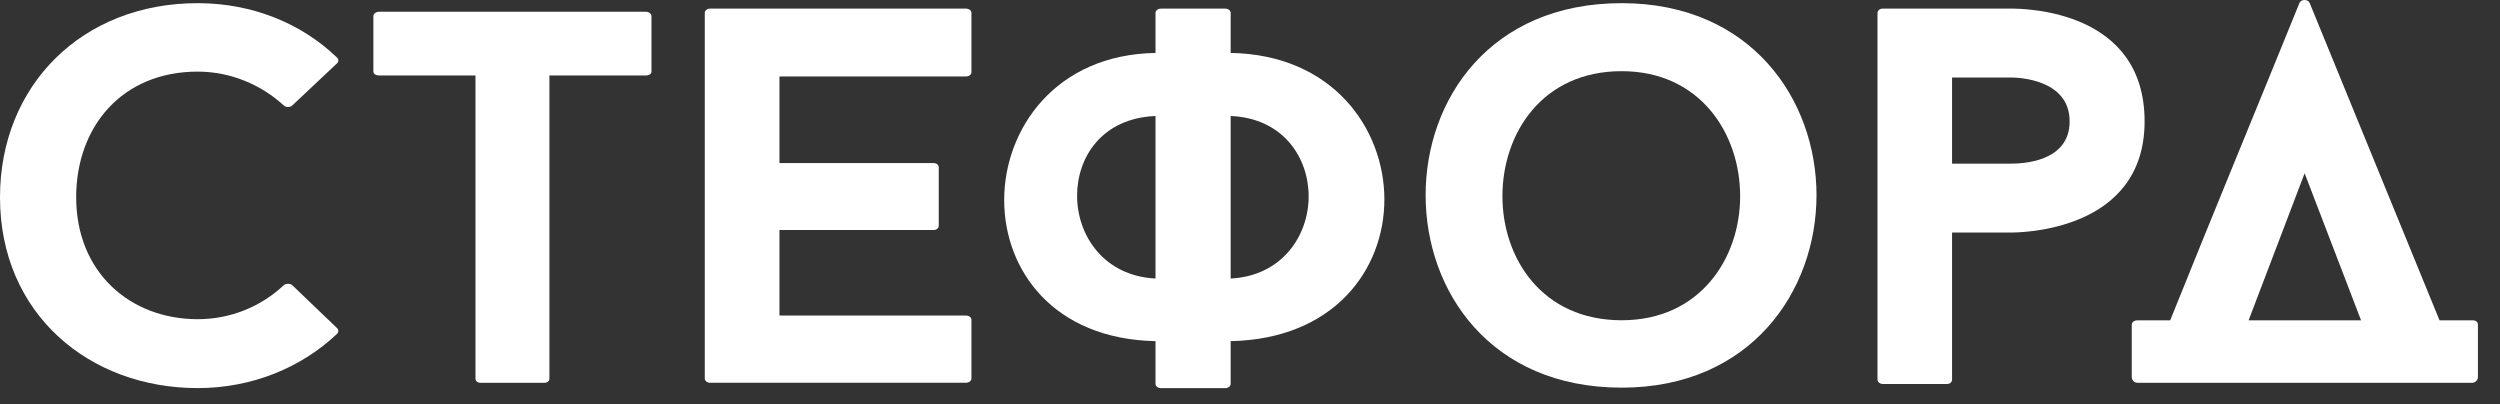
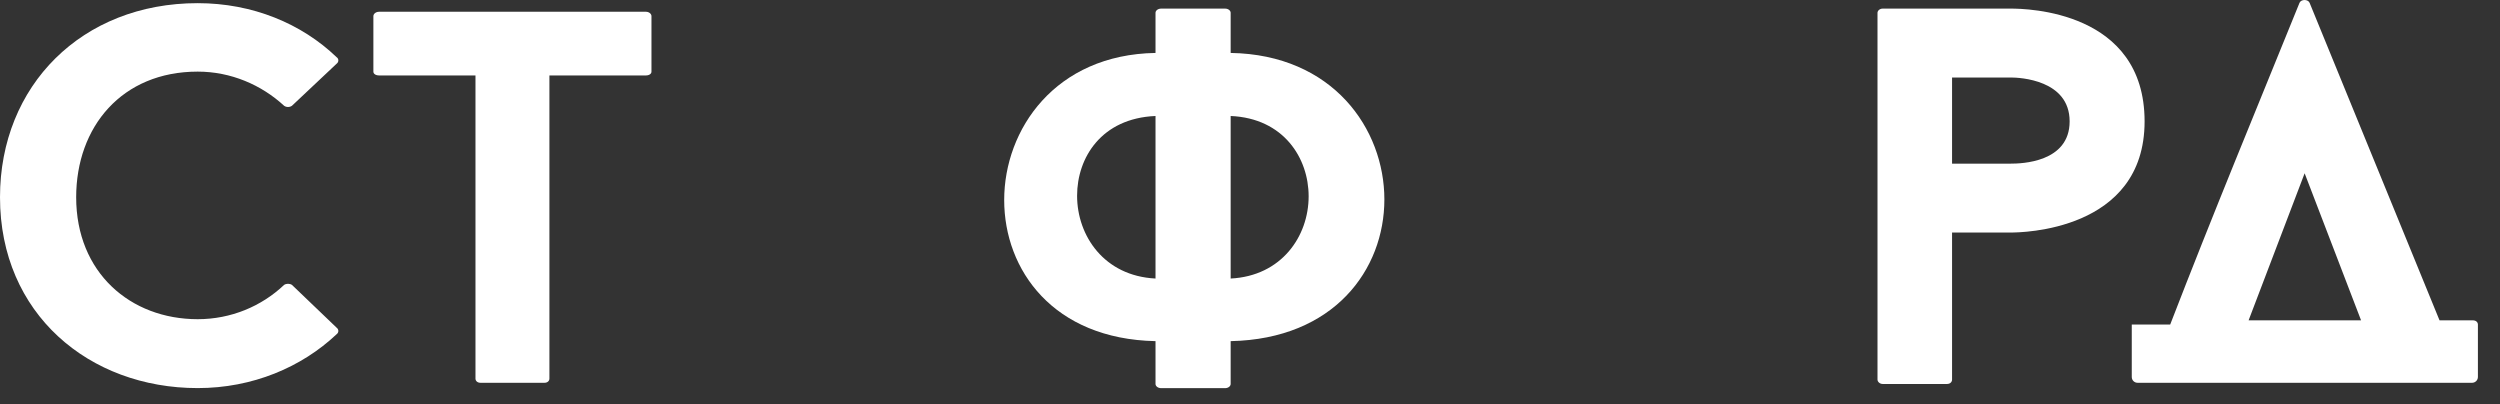
<svg xmlns="http://www.w3.org/2000/svg" width="68" height="11" viewBox="0 0 68 11" fill="none">
  <rect x="0" y="0" width="68" height="11" fill="#333333" stroke="none" />
  <path d="M7.728 7.749C7.789 7.709 7.879 7.709 7.941 7.749L9.157 8.914C9.218 8.959 9.218 9.045 9.157 9.09C8.203 9.99 6.868 10.556 5.377 10.556C2.424 10.556 0 8.536 0 5.366C0 2.327 2.228 0.086 5.377 0.086C6.868 0.086 8.203 0.64 9.157 1.557C9.218 1.597 9.218 1.687 9.157 1.732L7.941 2.877C7.879 2.921 7.789 2.921 7.728 2.877C7.113 2.31 6.282 1.948 5.377 1.948C3.317 1.948 2.072 3.447 2.072 5.366C2.072 7.415 3.546 8.682 5.377 8.682C6.282 8.682 7.113 8.332 7.728 7.749Z" fill="white" />
  <path d="M17.72 1.95C17.72 2.007 17.659 2.052 17.569 2.052H14.944V10.298C14.944 10.355 14.899 10.412 14.808 10.412H13.072C12.978 10.412 12.933 10.355 12.933 10.298V2.052H10.312C10.218 2.052 10.156 2.007 10.156 1.95V0.438C10.156 0.381 10.218 0.32 10.312 0.32H17.569C17.659 0.32 17.72 0.381 17.72 0.438V1.95Z" fill="white" />
-   <path d="M21.201 2.08V4.435H25.395C25.485 4.435 25.534 4.496 25.534 4.553V6.138C25.534 6.195 25.485 6.256 25.395 6.256H21.201V8.582H26.271C26.361 8.582 26.423 8.639 26.423 8.696V10.297C26.423 10.354 26.361 10.411 26.271 10.411H19.309C19.231 10.411 19.17 10.354 19.17 10.297V0.348C19.17 0.291 19.231 0.234 19.309 0.234H26.271C26.361 0.234 26.423 0.291 26.423 0.348V1.966C26.423 2.023 26.361 2.08 26.271 2.08H21.201Z" fill="white" />
  <path d="M33.474 7.576C34.858 7.507 35.595 6.427 35.595 5.339C35.595 4.304 34.919 3.217 33.474 3.155V7.576ZM31.43 3.155C29.956 3.217 29.297 4.292 29.297 5.323C29.297 6.415 30.034 7.507 31.43 7.576V3.155ZM31.586 10.558C31.492 10.558 31.43 10.501 31.43 10.444V9.279C28.649 9.222 27.314 7.344 27.314 5.441C27.314 3.522 28.699 1.485 31.43 1.44V0.348C31.43 0.291 31.492 0.234 31.586 0.234H33.322C33.412 0.234 33.474 0.291 33.474 0.348V1.44C36.254 1.485 37.655 3.506 37.655 5.425C37.655 7.331 36.287 9.222 33.474 9.279V10.444C33.474 10.501 33.412 10.558 33.322 10.558H31.586Z" fill="white" />
-   <path d="M47.332 5.337C47.332 3.634 46.243 1.936 44.109 1.936C41.943 1.936 40.866 3.634 40.866 5.337C40.866 7.024 41.943 8.711 44.109 8.711C46.243 8.711 47.332 7.024 47.332 5.337ZM49.409 5.309C49.409 7.912 47.627 10.544 44.109 10.544C40.53 10.544 38.777 7.912 38.777 5.309C38.777 2.706 40.53 0.086 44.109 0.086C47.627 0.086 49.409 2.706 49.409 5.309Z" fill="white" />
  <path d="M56.294 3.302C56.294 2.17 54.938 2.108 54.693 2.108H53.096V4.451H54.693C54.971 4.451 56.294 4.423 56.294 3.302ZM58.333 3.302C58.333 6.297 54.955 6.325 54.693 6.325H53.096V10.326C53.096 10.383 53.05 10.444 52.96 10.444H51.208C51.13 10.444 51.068 10.383 51.068 10.326V0.348C51.068 0.291 51.13 0.234 51.208 0.234H54.693C55.123 0.234 58.333 0.291 58.333 3.302Z" fill="white" />
-   <path d="M61.162 8.713H64.221C63.669 7.259 63.239 6.167 62.686 4.713L61.162 8.713ZM58.144 10.412C58.054 10.412 57.984 10.343 57.984 10.253V8.828C57.984 8.77 58.046 8.713 58.136 8.713H59.029C60.179 5.849 61.392 2.924 62.547 0.076C62.592 -0.025 62.776 -0.025 62.821 0.076L66.355 8.713H67.26C67.354 8.713 67.399 8.77 67.399 8.828V10.253C67.399 10.343 67.326 10.412 67.24 10.412H58.144Z" fill="white" />
+   <path d="M61.162 8.713H64.221C63.669 7.259 63.239 6.167 62.686 4.713L61.162 8.713ZM58.144 10.412C58.054 10.412 57.984 10.343 57.984 10.253V8.828H59.029C60.179 5.849 61.392 2.924 62.547 0.076C62.592 -0.025 62.776 -0.025 62.821 0.076L66.355 8.713H67.26C67.354 8.713 67.399 8.77 67.399 8.828V10.253C67.399 10.343 67.326 10.412 67.24 10.412H58.144Z" fill="white" />
</svg>